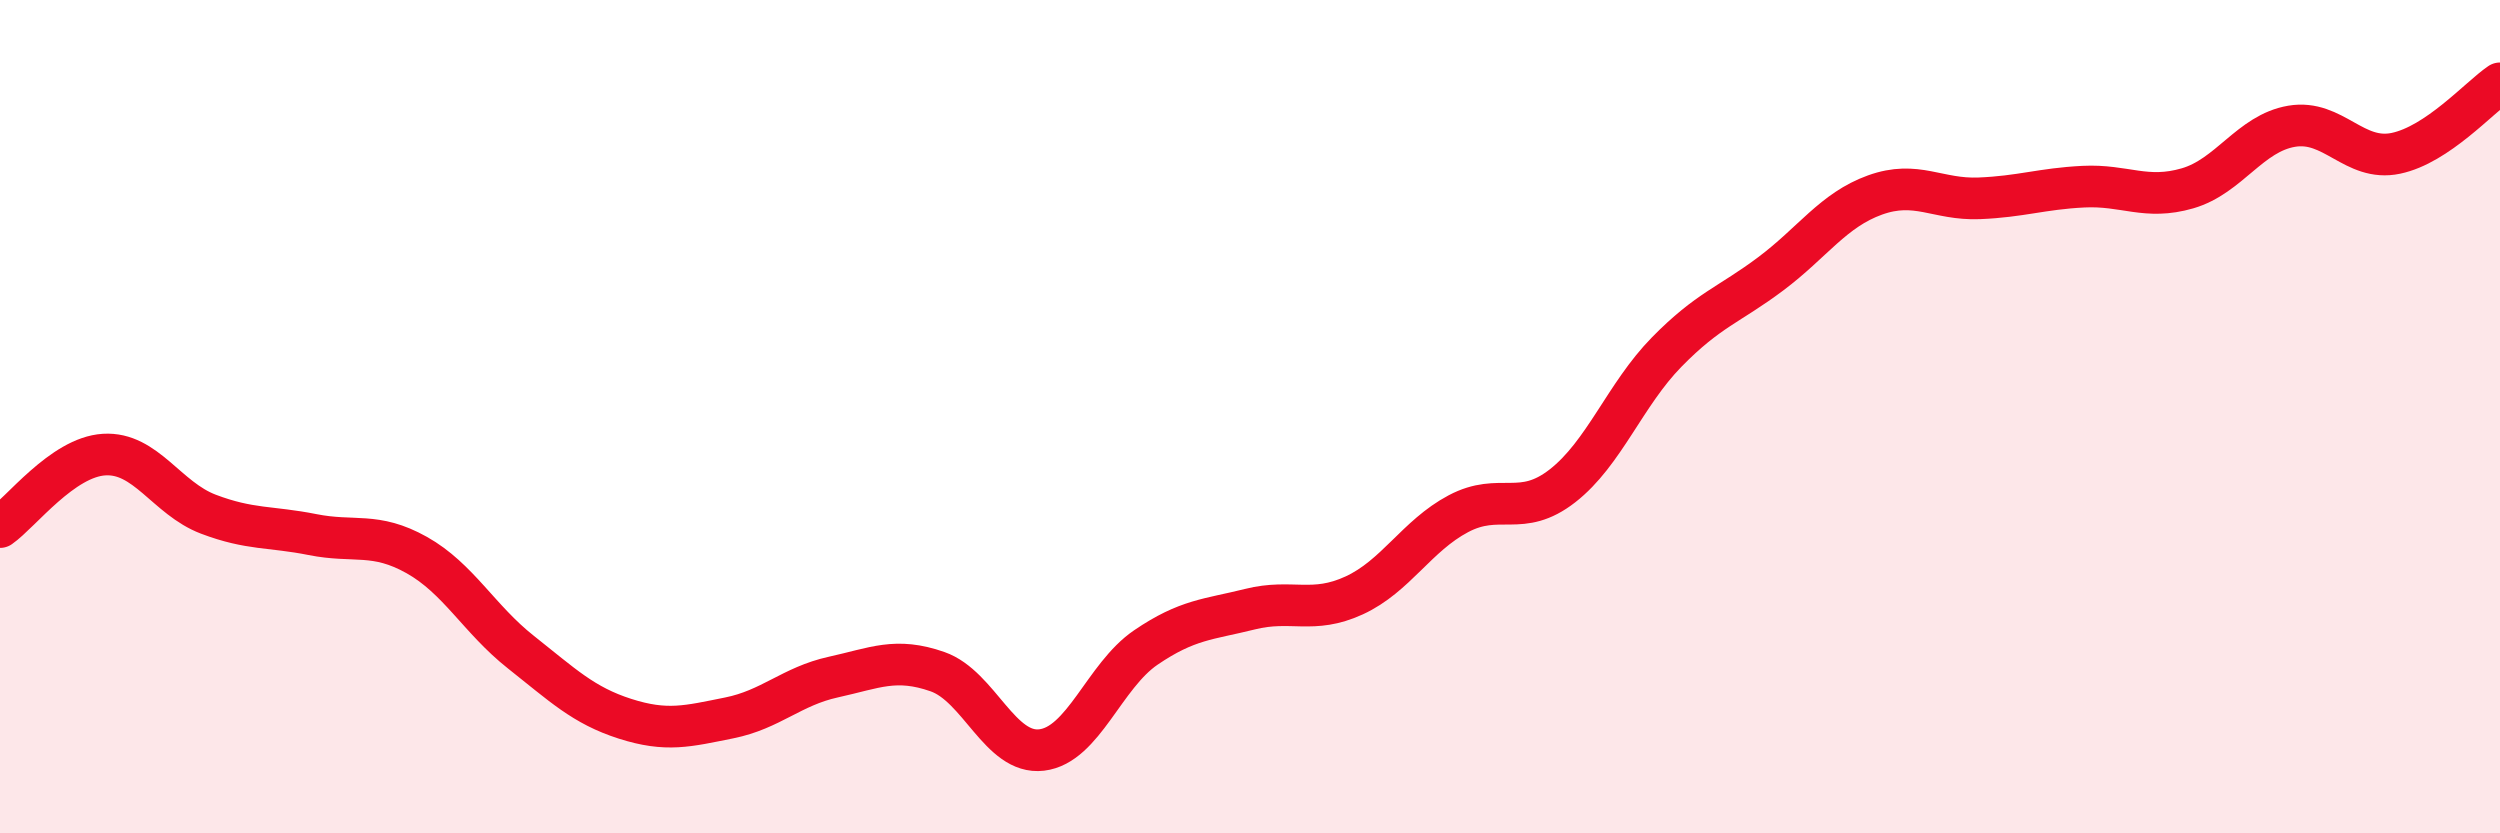
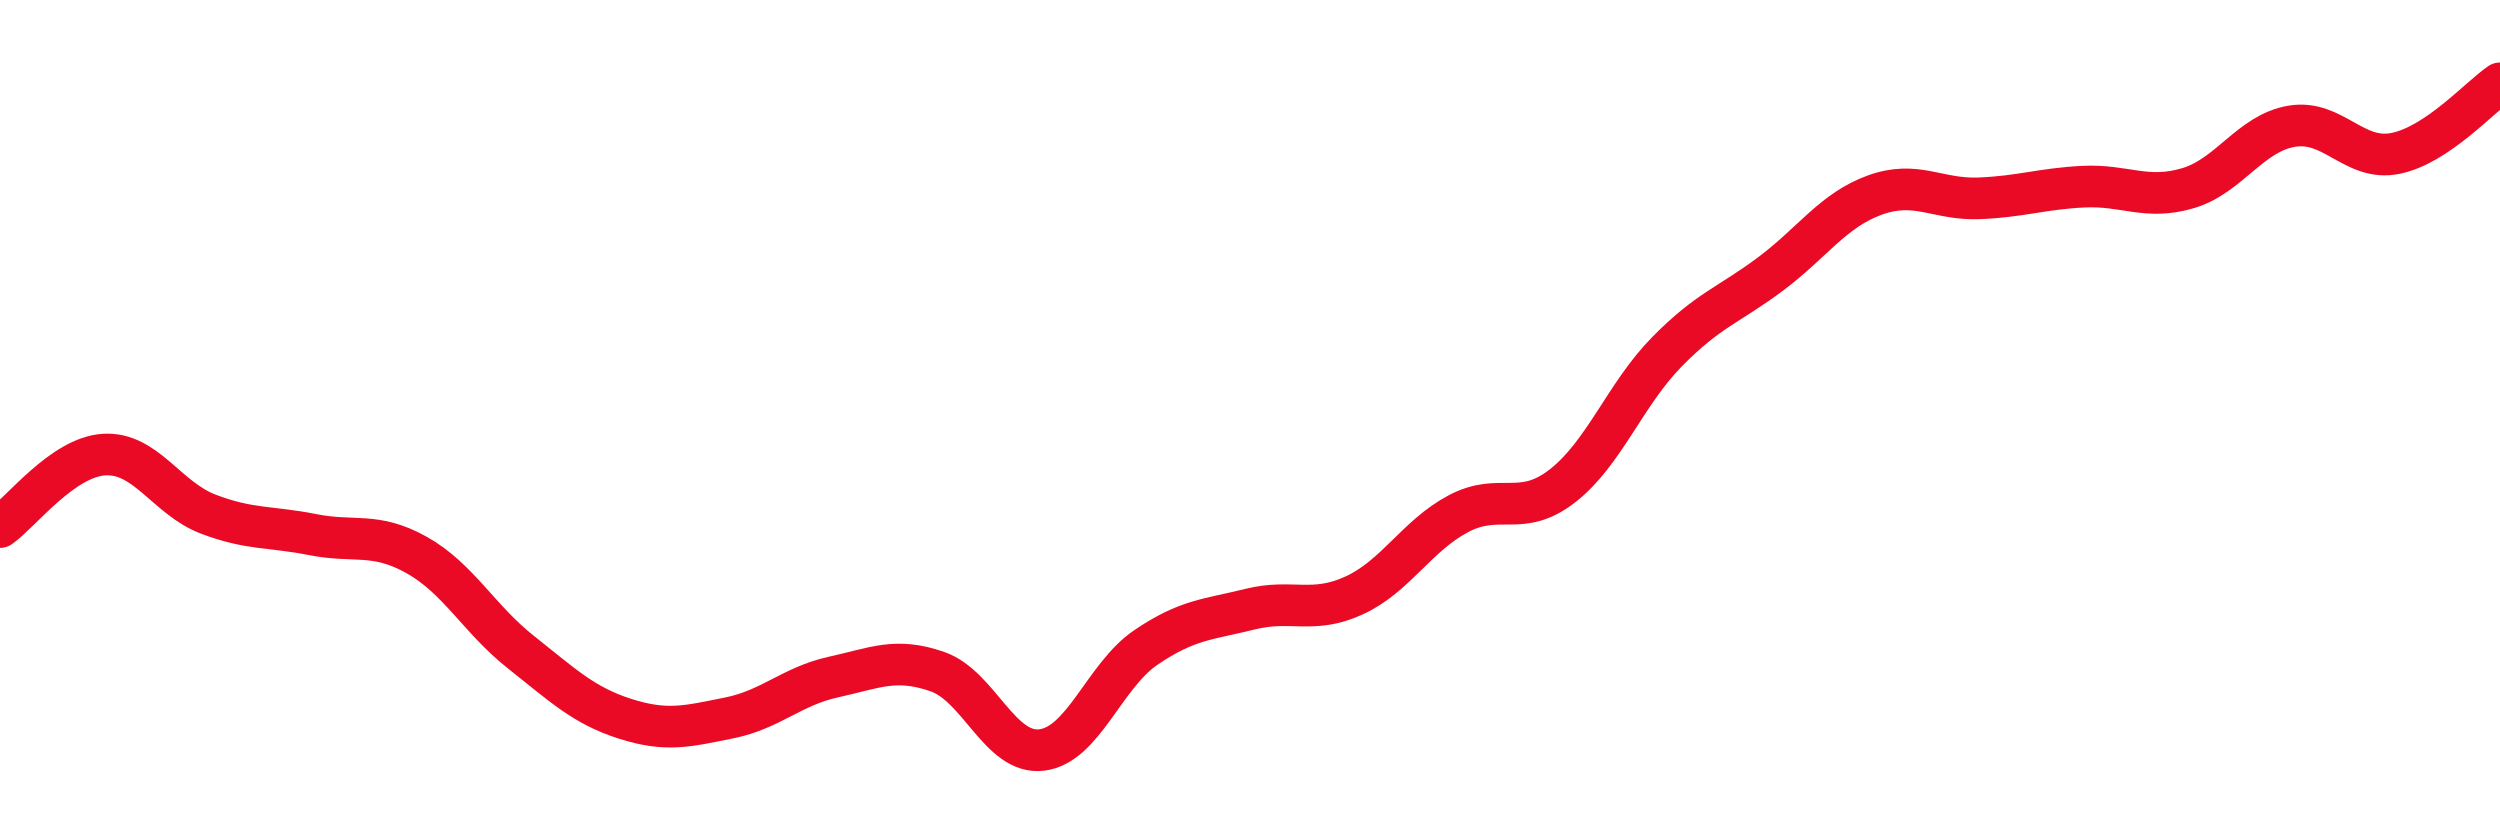
<svg xmlns="http://www.w3.org/2000/svg" width="60" height="20" viewBox="0 0 60 20">
-   <path d="M 0,12.65 C 0.5,12.3 1.5,10.97 2.5,10.91 C 3.5,10.85 4,11.96 5,12.34 C 6,12.72 6.5,12.63 7.5,12.83 C 8.5,13.03 9,12.76 10,13.32 C 11,13.88 11.5,14.86 12.5,15.65 C 13.5,16.44 14,16.93 15,17.25 C 16,17.57 16.5,17.43 17.5,17.23 C 18.5,17.03 19,16.47 20,16.25 C 21,16.03 21.5,15.77 22.5,16.12 C 23.5,16.47 24,18.12 25,18 C 26,17.88 26.5,16.22 27.5,15.54 C 28.5,14.86 29,14.87 30,14.62 C 31,14.37 31.5,14.75 32.5,14.29 C 33.5,13.83 34,12.86 35,12.33 C 36,11.8 36.5,12.44 37.5,11.66 C 38.5,10.88 39,9.47 40,8.45 C 41,7.43 41.5,7.32 42.5,6.57 C 43.5,5.82 44,5.04 45,4.68 C 46,4.32 46.5,4.8 47.5,4.76 C 48.5,4.72 49,4.53 50,4.48 C 51,4.43 51.5,4.81 52.5,4.52 C 53.5,4.23 54,3.2 55,3.03 C 56,2.86 56.5,3.89 57.5,3.68 C 58.5,3.47 59.5,2.34 60,2L60 20L0 20Z" fill="#EB0A25" opacity="0.1" stroke-linecap="round" stroke-linejoin="round" />
  <path d="M 0,12.65 C 0.5,12.3 1.5,10.97 2.5,10.91 C 3.5,10.85 4,11.96 5,12.34 C 6,12.72 6.5,12.63 7.5,12.83 C 8.5,13.03 9,12.76 10,13.32 C 11,13.88 11.5,14.86 12.5,15.65 C 13.5,16.44 14,16.93 15,17.25 C 16,17.57 16.5,17.43 17.5,17.23 C 18.5,17.03 19,16.47 20,16.25 C 21,16.03 21.5,15.77 22.5,16.12 C 23.5,16.47 24,18.12 25,18 C 26,17.88 26.5,16.22 27.5,15.54 C 28.5,14.86 29,14.87 30,14.62 C 31,14.37 31.5,14.75 32.5,14.29 C 33.5,13.83 34,12.86 35,12.33 C 36,11.8 36.5,12.44 37.5,11.66 C 38.5,10.88 39,9.47 40,8.45 C 41,7.43 41.5,7.32 42.5,6.57 C 43.5,5.82 44,5.04 45,4.68 C 46,4.32 46.5,4.8 47.5,4.76 C 48.5,4.72 49,4.53 50,4.48 C 51,4.43 51.5,4.81 52.5,4.52 C 53.5,4.23 54,3.2 55,3.03 C 56,2.86 56.5,3.89 57.5,3.68 C 58.5,3.47 59.5,2.34 60,2" stroke="#EB0A25" stroke-width="1" fill="none" stroke-linecap="round" stroke-linejoin="round" />
</svg>